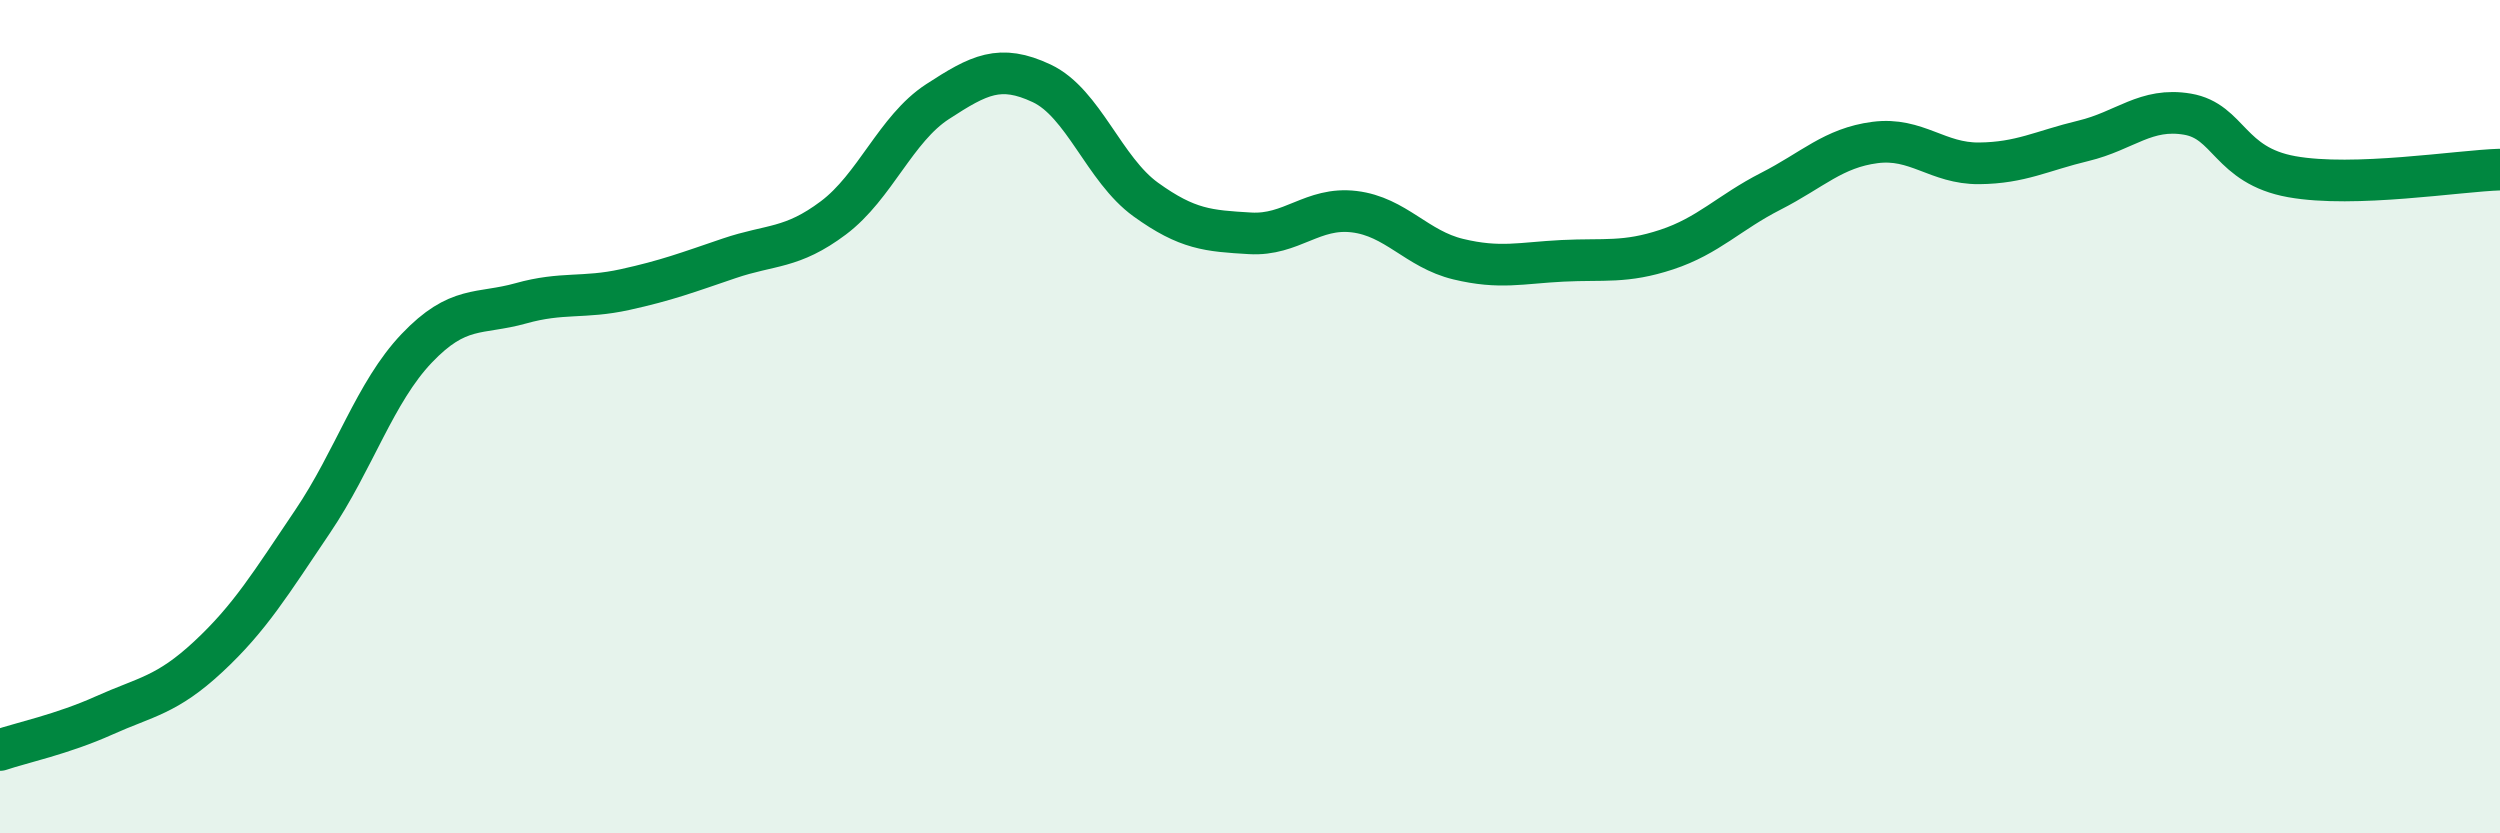
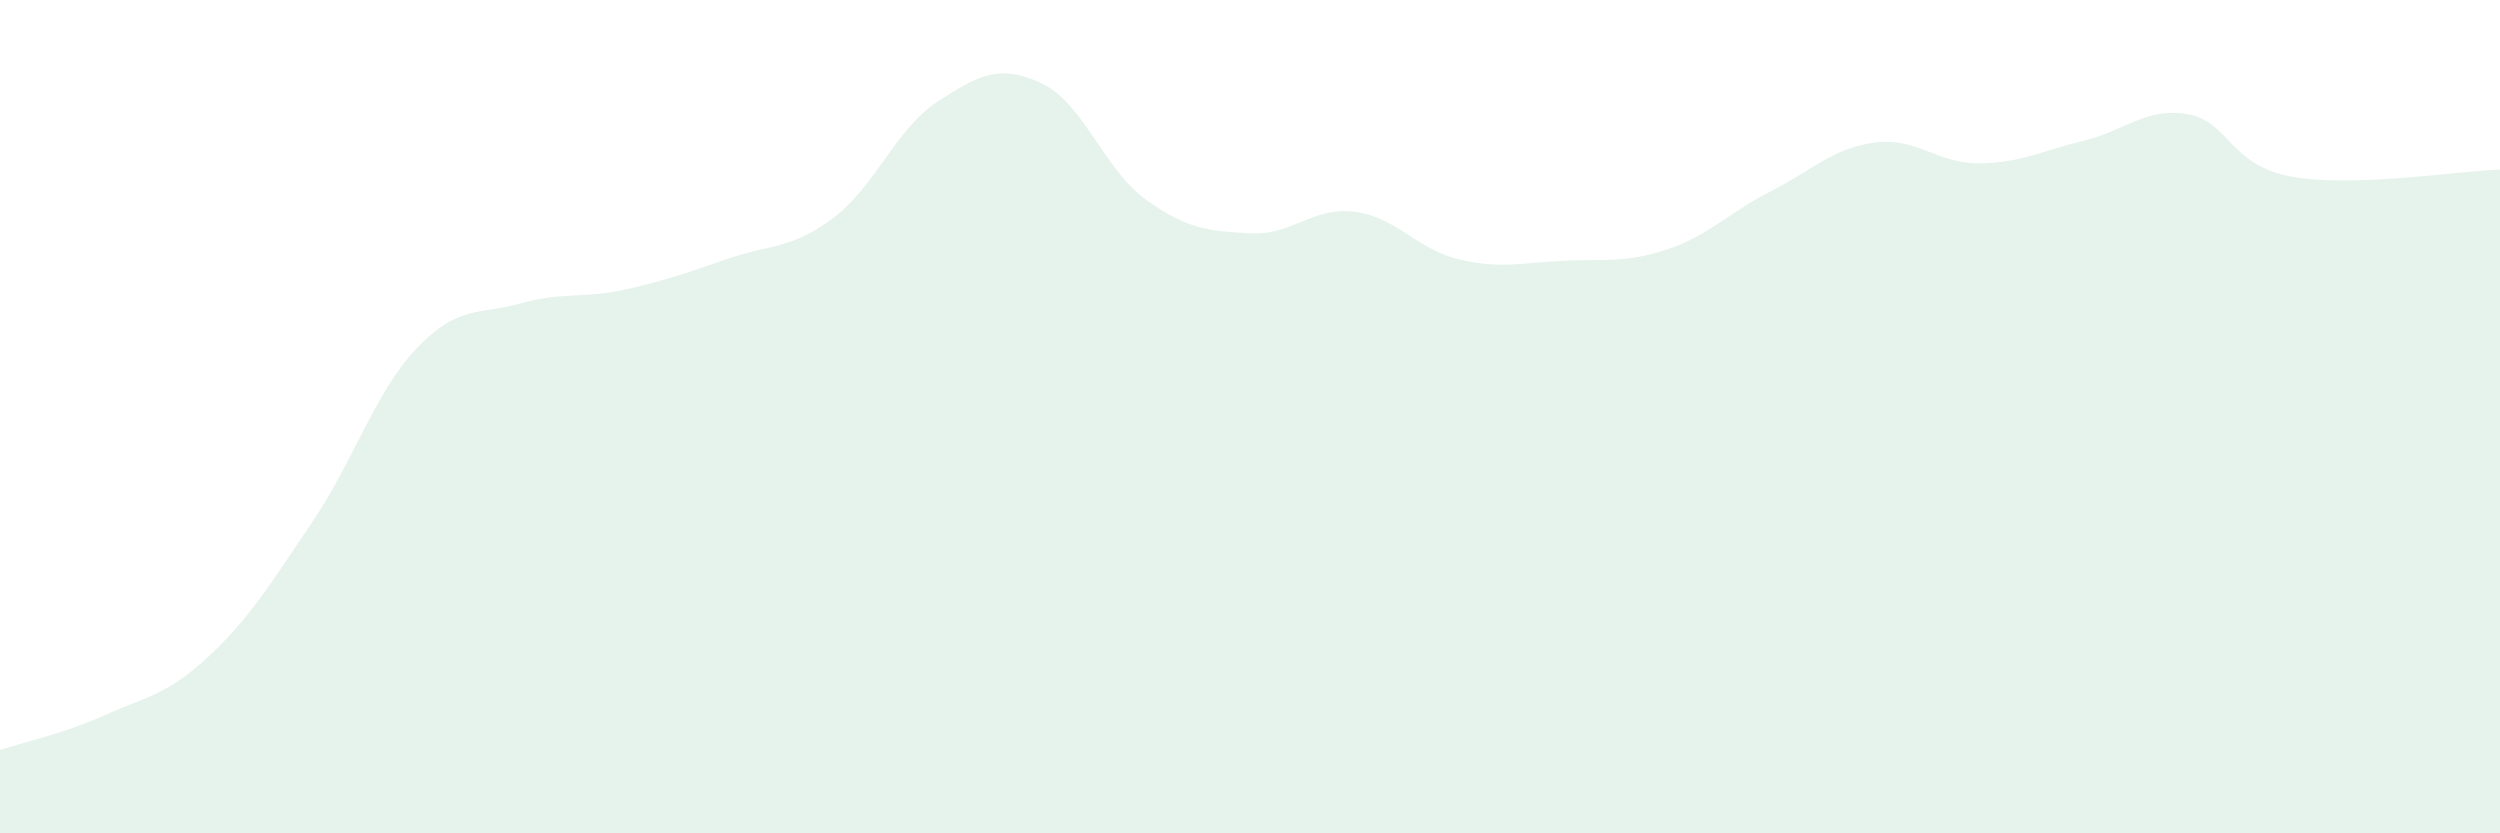
<svg xmlns="http://www.w3.org/2000/svg" width="60" height="20" viewBox="0 0 60 20">
  <path d="M 0,18 C 0.5,17.83 1.5,17.62 2.5,17.17 C 3.5,16.72 4,16.69 5,15.76 C 6,14.83 6.5,14 7.5,12.52 C 8.5,11.04 9,9.41 10,8.36 C 11,7.31 11.5,7.56 12.5,7.28 C 13.5,7 14,7.17 15,6.95 C 16,6.73 16.5,6.54 17.5,6.2 C 18.5,5.86 19,5.98 20,5.23 C 21,4.48 21.5,3.09 22.5,2.44 C 23.5,1.79 24,1.53 25,2 C 26,2.47 26.5,4.07 27.5,4.79 C 28.5,5.51 29,5.54 30,5.6 C 31,5.66 31.5,4.96 32.5,5.08 C 33.5,5.2 34,5.98 35,6.22 C 36,6.46 36.5,6.31 37.5,6.26 C 38.5,6.21 39,6.32 40,5.99 C 41,5.66 41.5,5.1 42.5,4.59 C 43.5,4.08 44,3.55 45,3.42 C 46,3.29 46.5,3.93 47.5,3.92 C 48.5,3.91 49,3.62 50,3.38 C 51,3.14 51.5,2.57 52.5,2.74 C 53.5,2.91 53.5,3.97 55,4.24 C 56.5,4.51 59,4.1 60,4.07L60 20L0 20Z" fill="#008740" opacity="0.1" stroke-linecap="round" stroke-linejoin="round" />
-   <path d="M 0,18 C 0.5,17.83 1.5,17.62 2.5,17.17 C 3.5,16.72 4,16.69 5,15.76 C 6,14.83 6.5,14 7.5,12.52 C 8.5,11.04 9,9.41 10,8.36 C 11,7.31 11.5,7.56 12.5,7.28 C 13.5,7 14,7.17 15,6.95 C 16,6.73 16.5,6.54 17.5,6.2 C 18.5,5.86 19,5.98 20,5.23 C 21,4.48 21.5,3.09 22.5,2.44 C 23.5,1.79 24,1.53 25,2 C 26,2.47 26.5,4.07 27.5,4.79 C 28.5,5.51 29,5.54 30,5.6 C 31,5.66 31.5,4.96 32.5,5.08 C 33.5,5.2 34,5.98 35,6.22 C 36,6.46 36.5,6.31 37.5,6.26 C 38.5,6.21 39,6.32 40,5.99 C 41,5.66 41.5,5.1 42.5,4.59 C 43.5,4.08 44,3.55 45,3.42 C 46,3.29 46.5,3.93 47.5,3.92 C 48.5,3.91 49,3.62 50,3.38 C 51,3.14 51.5,2.57 52.5,2.74 C 53.5,2.91 53.5,3.97 55,4.24 C 56.5,4.51 59,4.1 60,4.07" stroke="#008740" stroke-width="1" fill="none" stroke-linecap="round" stroke-linejoin="round" />
</svg>